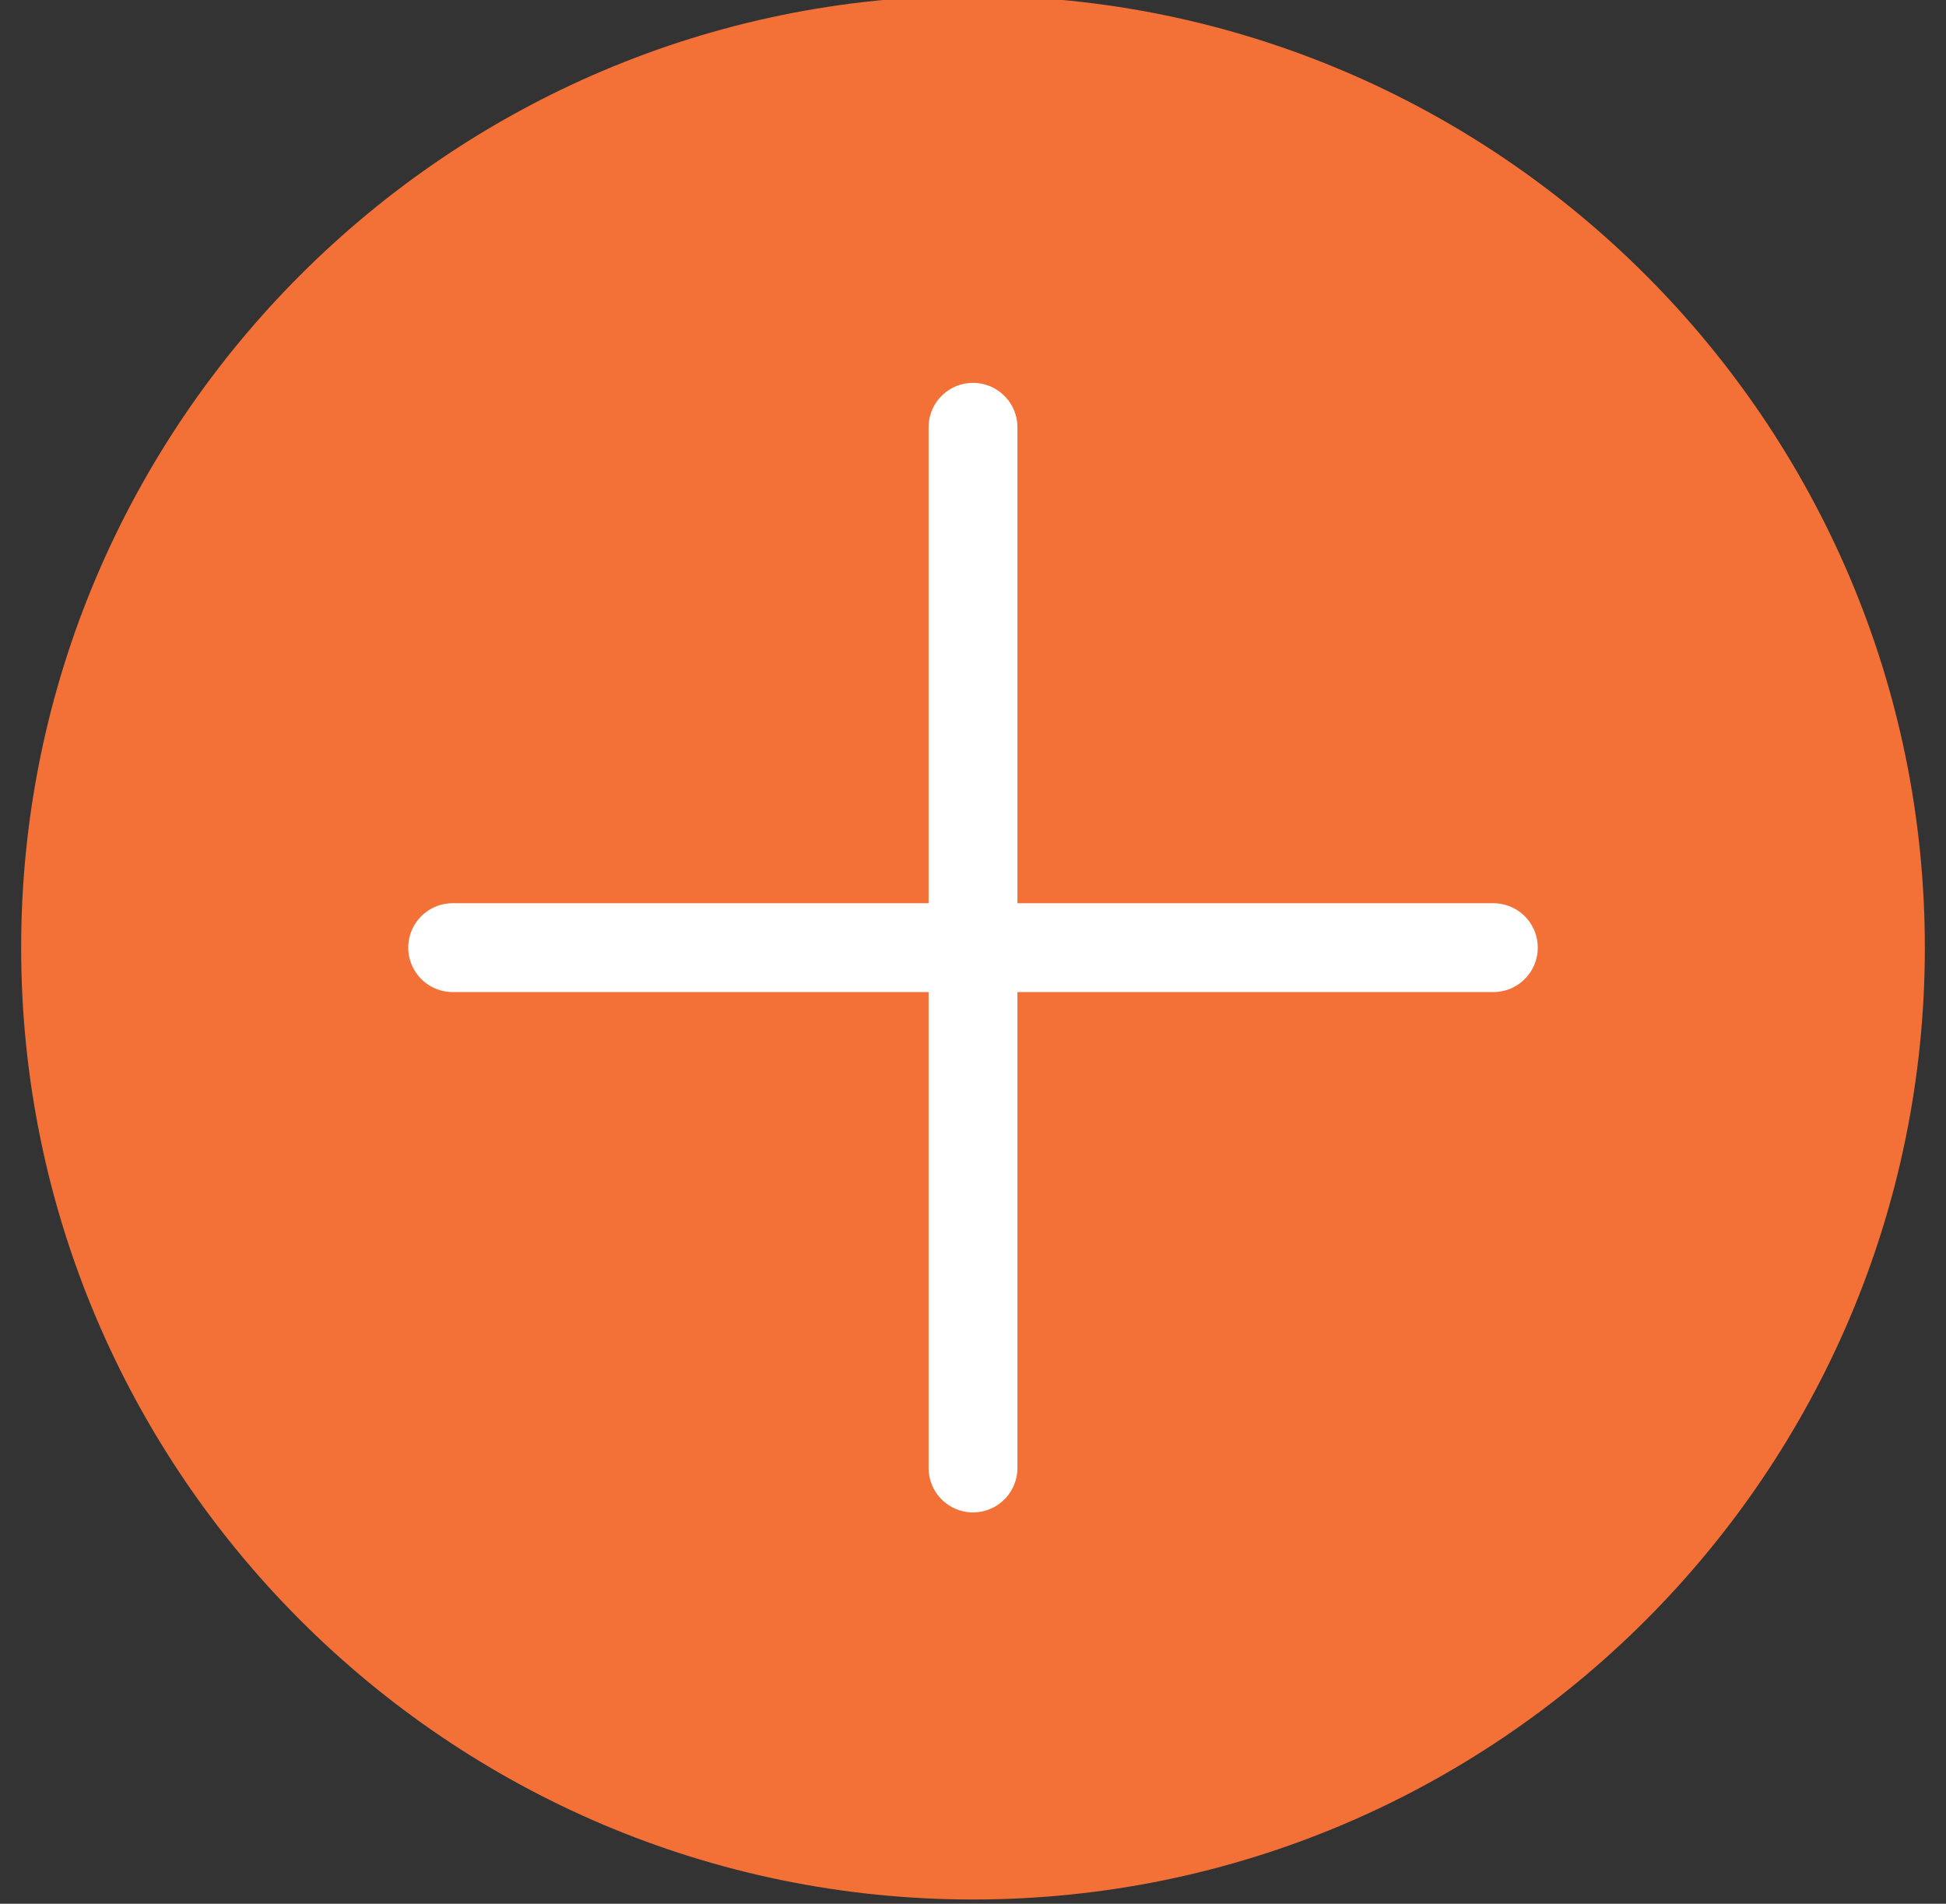
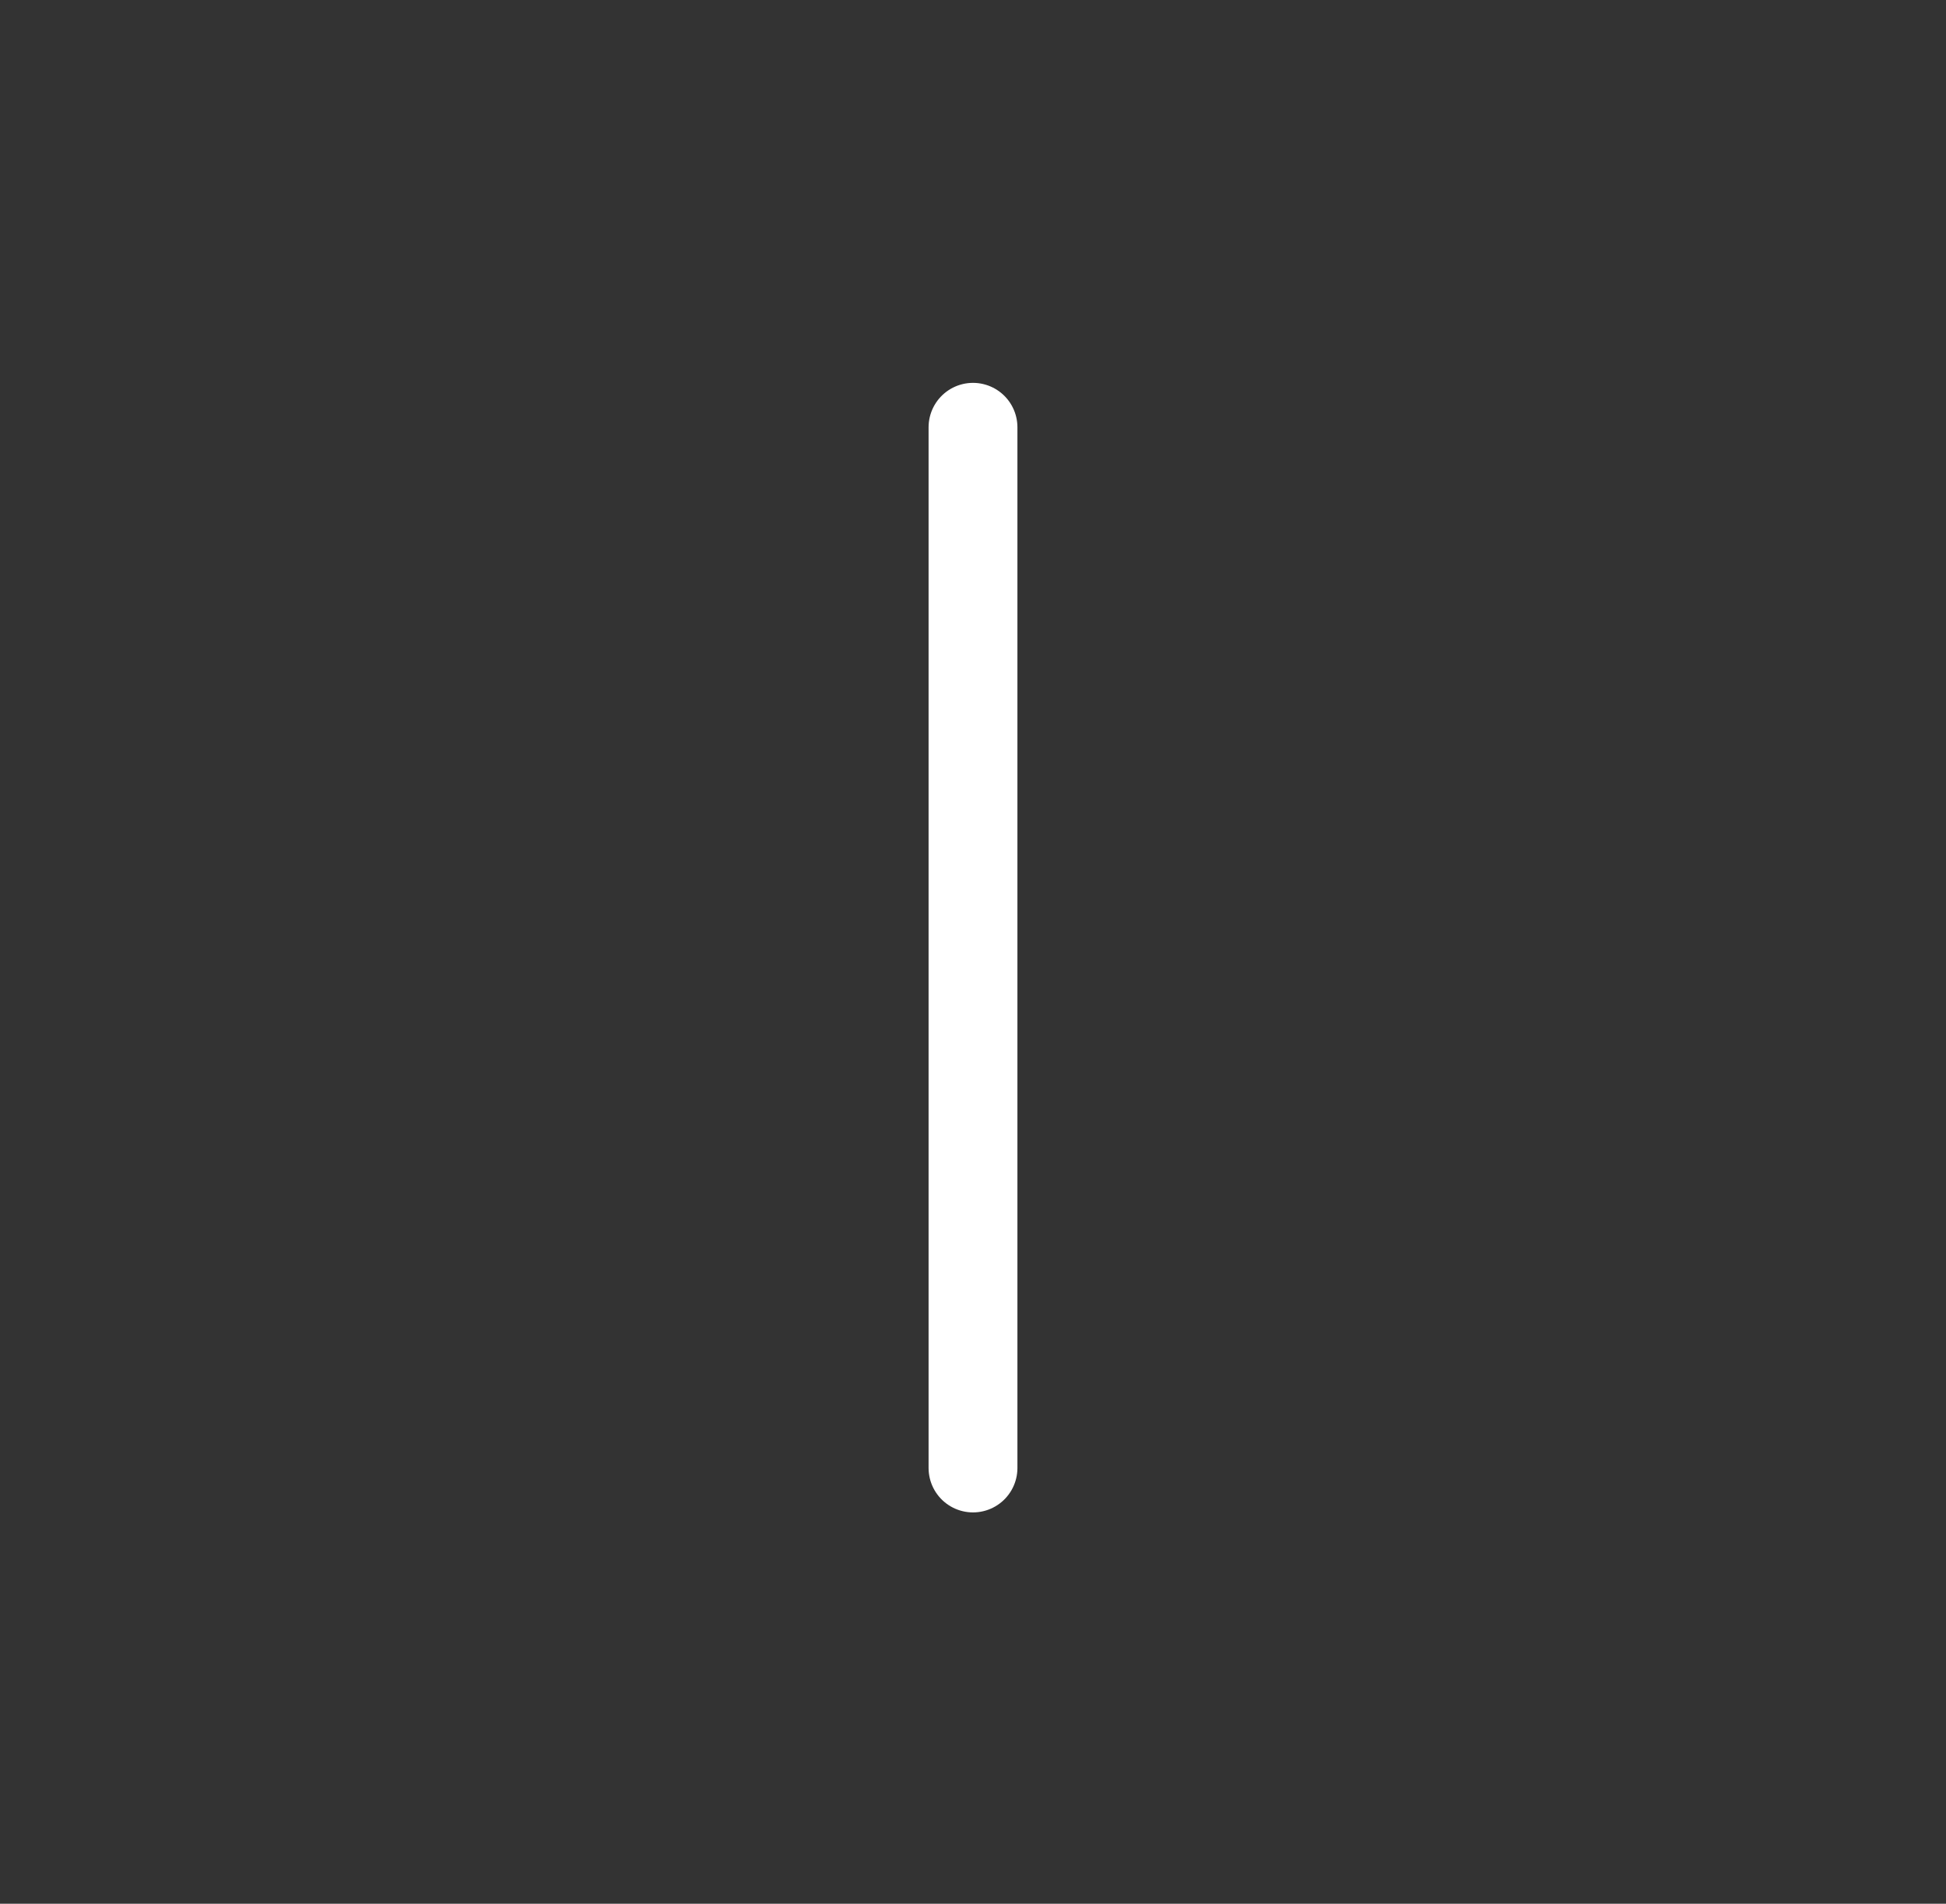
<svg xmlns="http://www.w3.org/2000/svg" version="1.2" viewBox="0 0 46 45" width="46" height="45">
  <rect x="0" y="0" width="46" height="45" fill="#333333" stroke="none" />
  <title>Objeto inteligente vectorial-ai</title>
  <style>
		.s0 { fill: #f37037 } 
		.s1 { fill: none;stroke: #ffffff;stroke-linecap: round;stroke-miterlimit:10;stroke-width: 2.1 } 
	</style>
  <g id="Capa 1">
-     <path id="&lt;Path&gt;" class="s0" d="m45.5 22.4c0 12.4-10.1 22.5-22.5 22.5-12.4 0-22.5-10.1-22.5-22.5 0-12.4 10.1-22.5 22.5-22.5 12.4 0 22.5 10.1 22.5 22.5z" />
+     <path id="&lt;Path&gt;" class="s0" d="m45.5 22.4z" />
    <g id="&lt;Group&gt;">
-       <path id="&lt;Path&gt;" class="s1" d="m10.7 22.4h24.6" />
      <path id="&lt;Path&gt;" class="s1" d="m23 10.1v24.6" />
    </g>
  </g>
</svg>